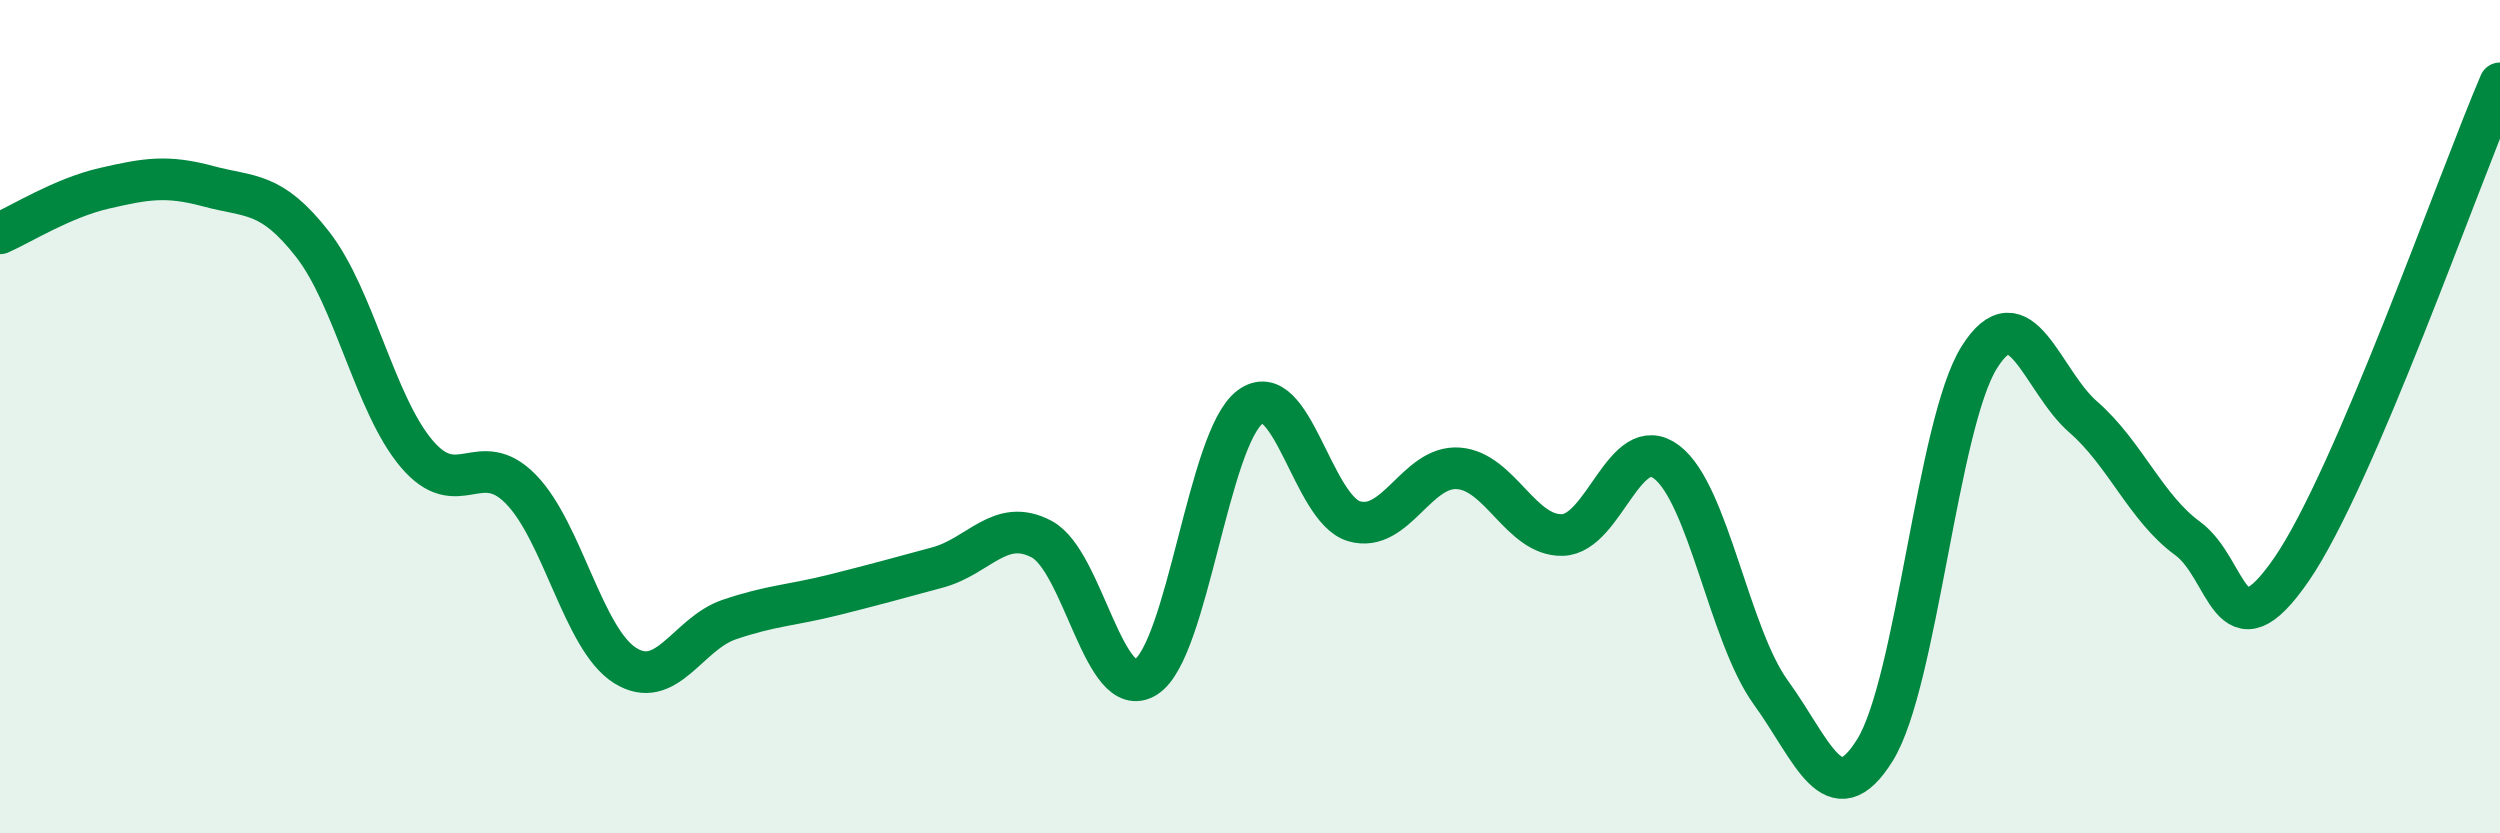
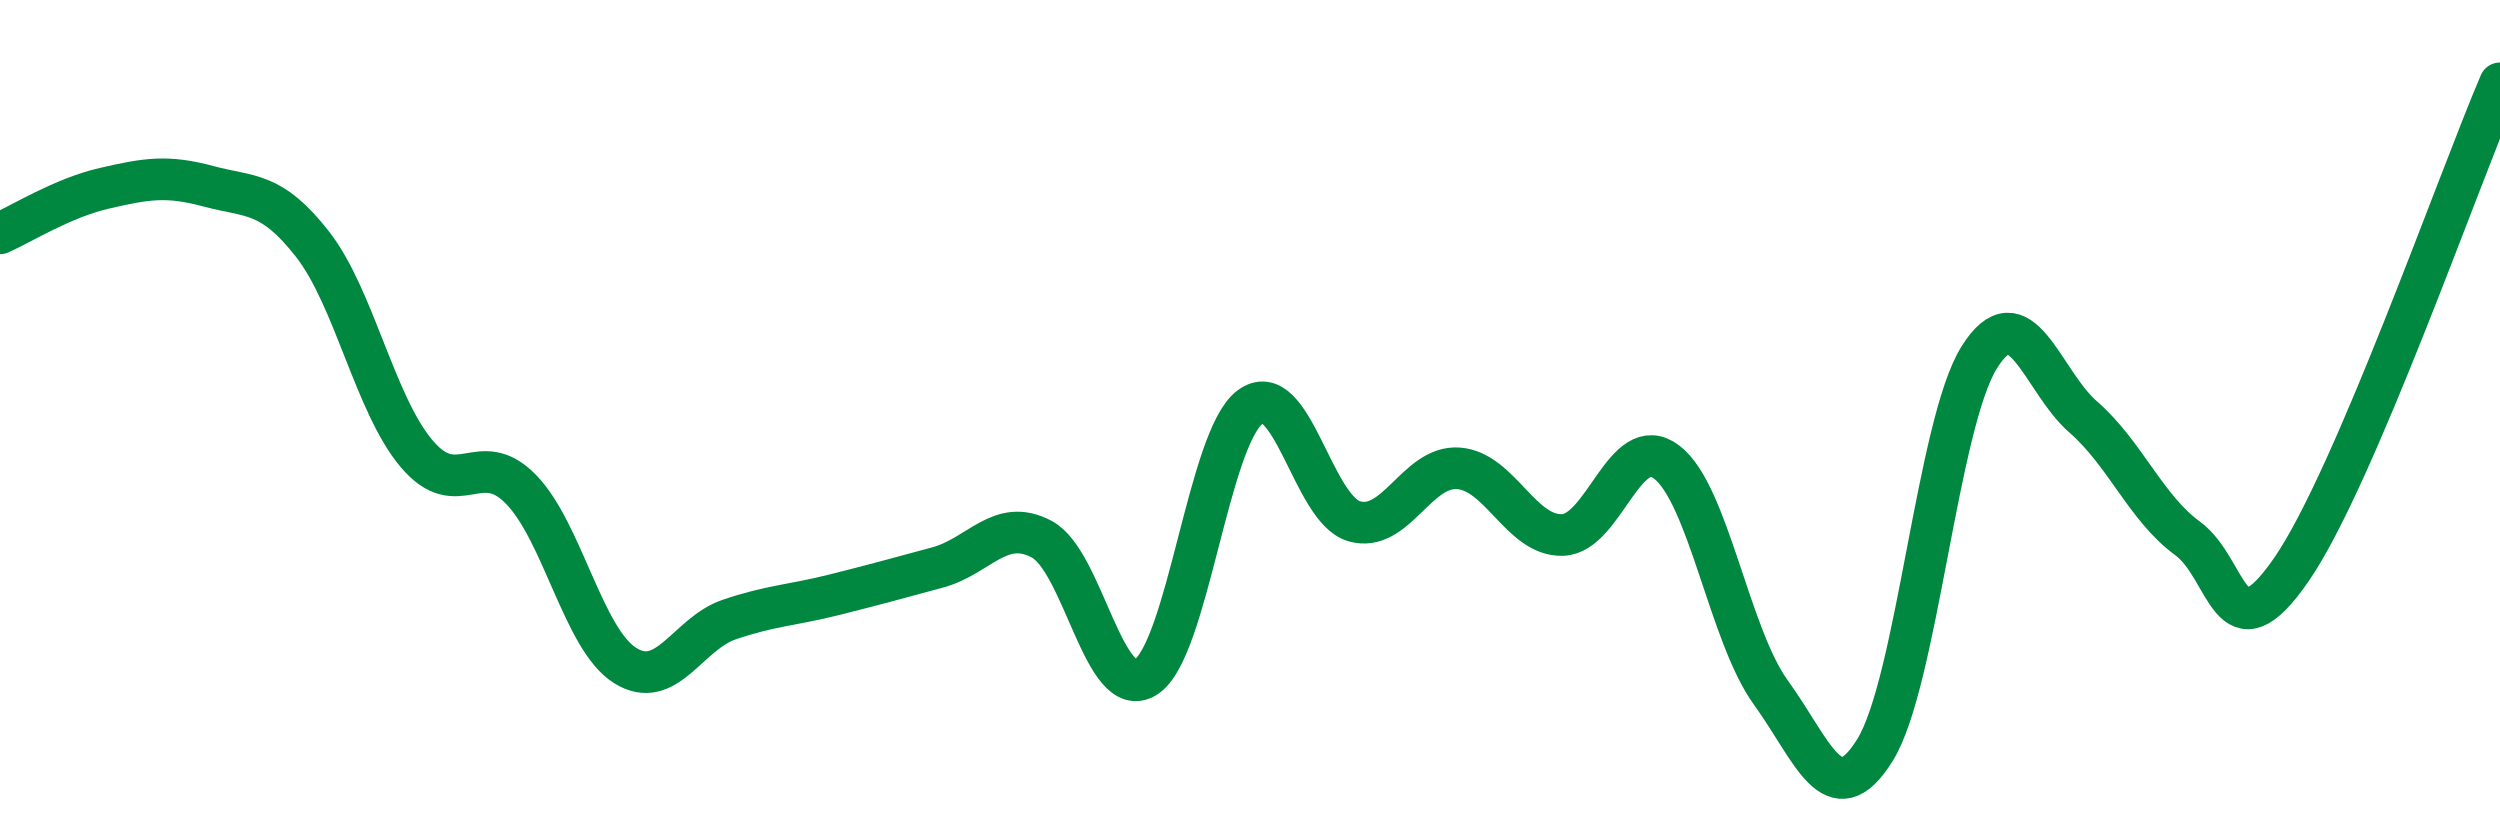
<svg xmlns="http://www.w3.org/2000/svg" width="60" height="20" viewBox="0 0 60 20">
-   <path d="M 0,5.6 C 0.5,5.38 1.5,4.75 2.5,4.52 C 3.5,4.29 4,4.2 5,4.47 C 6,4.74 6.5,4.58 7.5,5.86 C 8.5,7.14 9,9.71 10,10.89 C 11,12.07 11.5,10.72 12.5,11.74 C 13.5,12.76 14,15.34 15,15.97 C 16,16.6 16.5,15.21 17.5,14.87 C 18.5,14.53 19,14.53 20,14.28 C 21,14.03 21.5,13.89 22.5,13.62 C 23.5,13.35 24,12.41 25,12.94 C 26,13.47 26.5,16.88 27.5,16.25 C 28.5,15.62 29,10.52 30,9.77 C 31,9.02 31.5,12.22 32.5,12.51 C 33.5,12.8 34,11.17 35,11.24 C 36,11.31 36.5,12.87 37.5,12.84 C 38.5,12.81 39,10.33 40,11.09 C 41,11.85 41.5,15.24 42.5,16.62 C 43.5,18 44,19.61 45,18 C 46,16.39 46.5,10.18 47.5,8.58 C 48.5,6.98 49,9.14 50,10.01 C 51,10.88 51.5,12.19 52.5,12.92 C 53.5,13.65 53.5,15.84 55,13.66 C 56.5,11.48 59,4.33 60,2L60 20L0 20Z" fill="#008740" opacity="0.1" stroke-linecap="round" stroke-linejoin="round" />
  <path d="M 0,5.6 C 0.5,5.38 1.5,4.75 2.5,4.52 C 3.5,4.29 4,4.2 5,4.47 C 6,4.74 6.5,4.58 7.5,5.86 C 8.5,7.14 9,9.71 10,10.89 C 11,12.07 11.5,10.72 12.5,11.74 C 13.5,12.76 14,15.34 15,15.97 C 16,16.6 16.5,15.21 17.5,14.87 C 18.5,14.53 19,14.53 20,14.28 C 21,14.03 21.5,13.89 22.5,13.62 C 23.5,13.35 24,12.41 25,12.94 C 26,13.47 26.5,16.88 27.5,16.25 C 28.5,15.62 29,10.52 30,9.77 C 31,9.02 31.5,12.22 32.5,12.51 C 33.5,12.8 34,11.17 35,11.24 C 36,11.31 36.5,12.87 37.5,12.84 C 38.5,12.81 39,10.33 40,11.09 C 41,11.85 41.5,15.24 42.5,16.62 C 43.5,18 44,19.61 45,18 C 46,16.39 46.5,10.18 47.5,8.58 C 48.5,6.98 49,9.14 50,10.01 C 51,10.88 51.5,12.19 52.5,12.92 C 53.5,13.65 53.5,15.84 55,13.66 C 56.5,11.48 59,4.33 60,2" stroke="#008740" stroke-width="1" fill="none" stroke-linecap="round" stroke-linejoin="round" />
</svg>